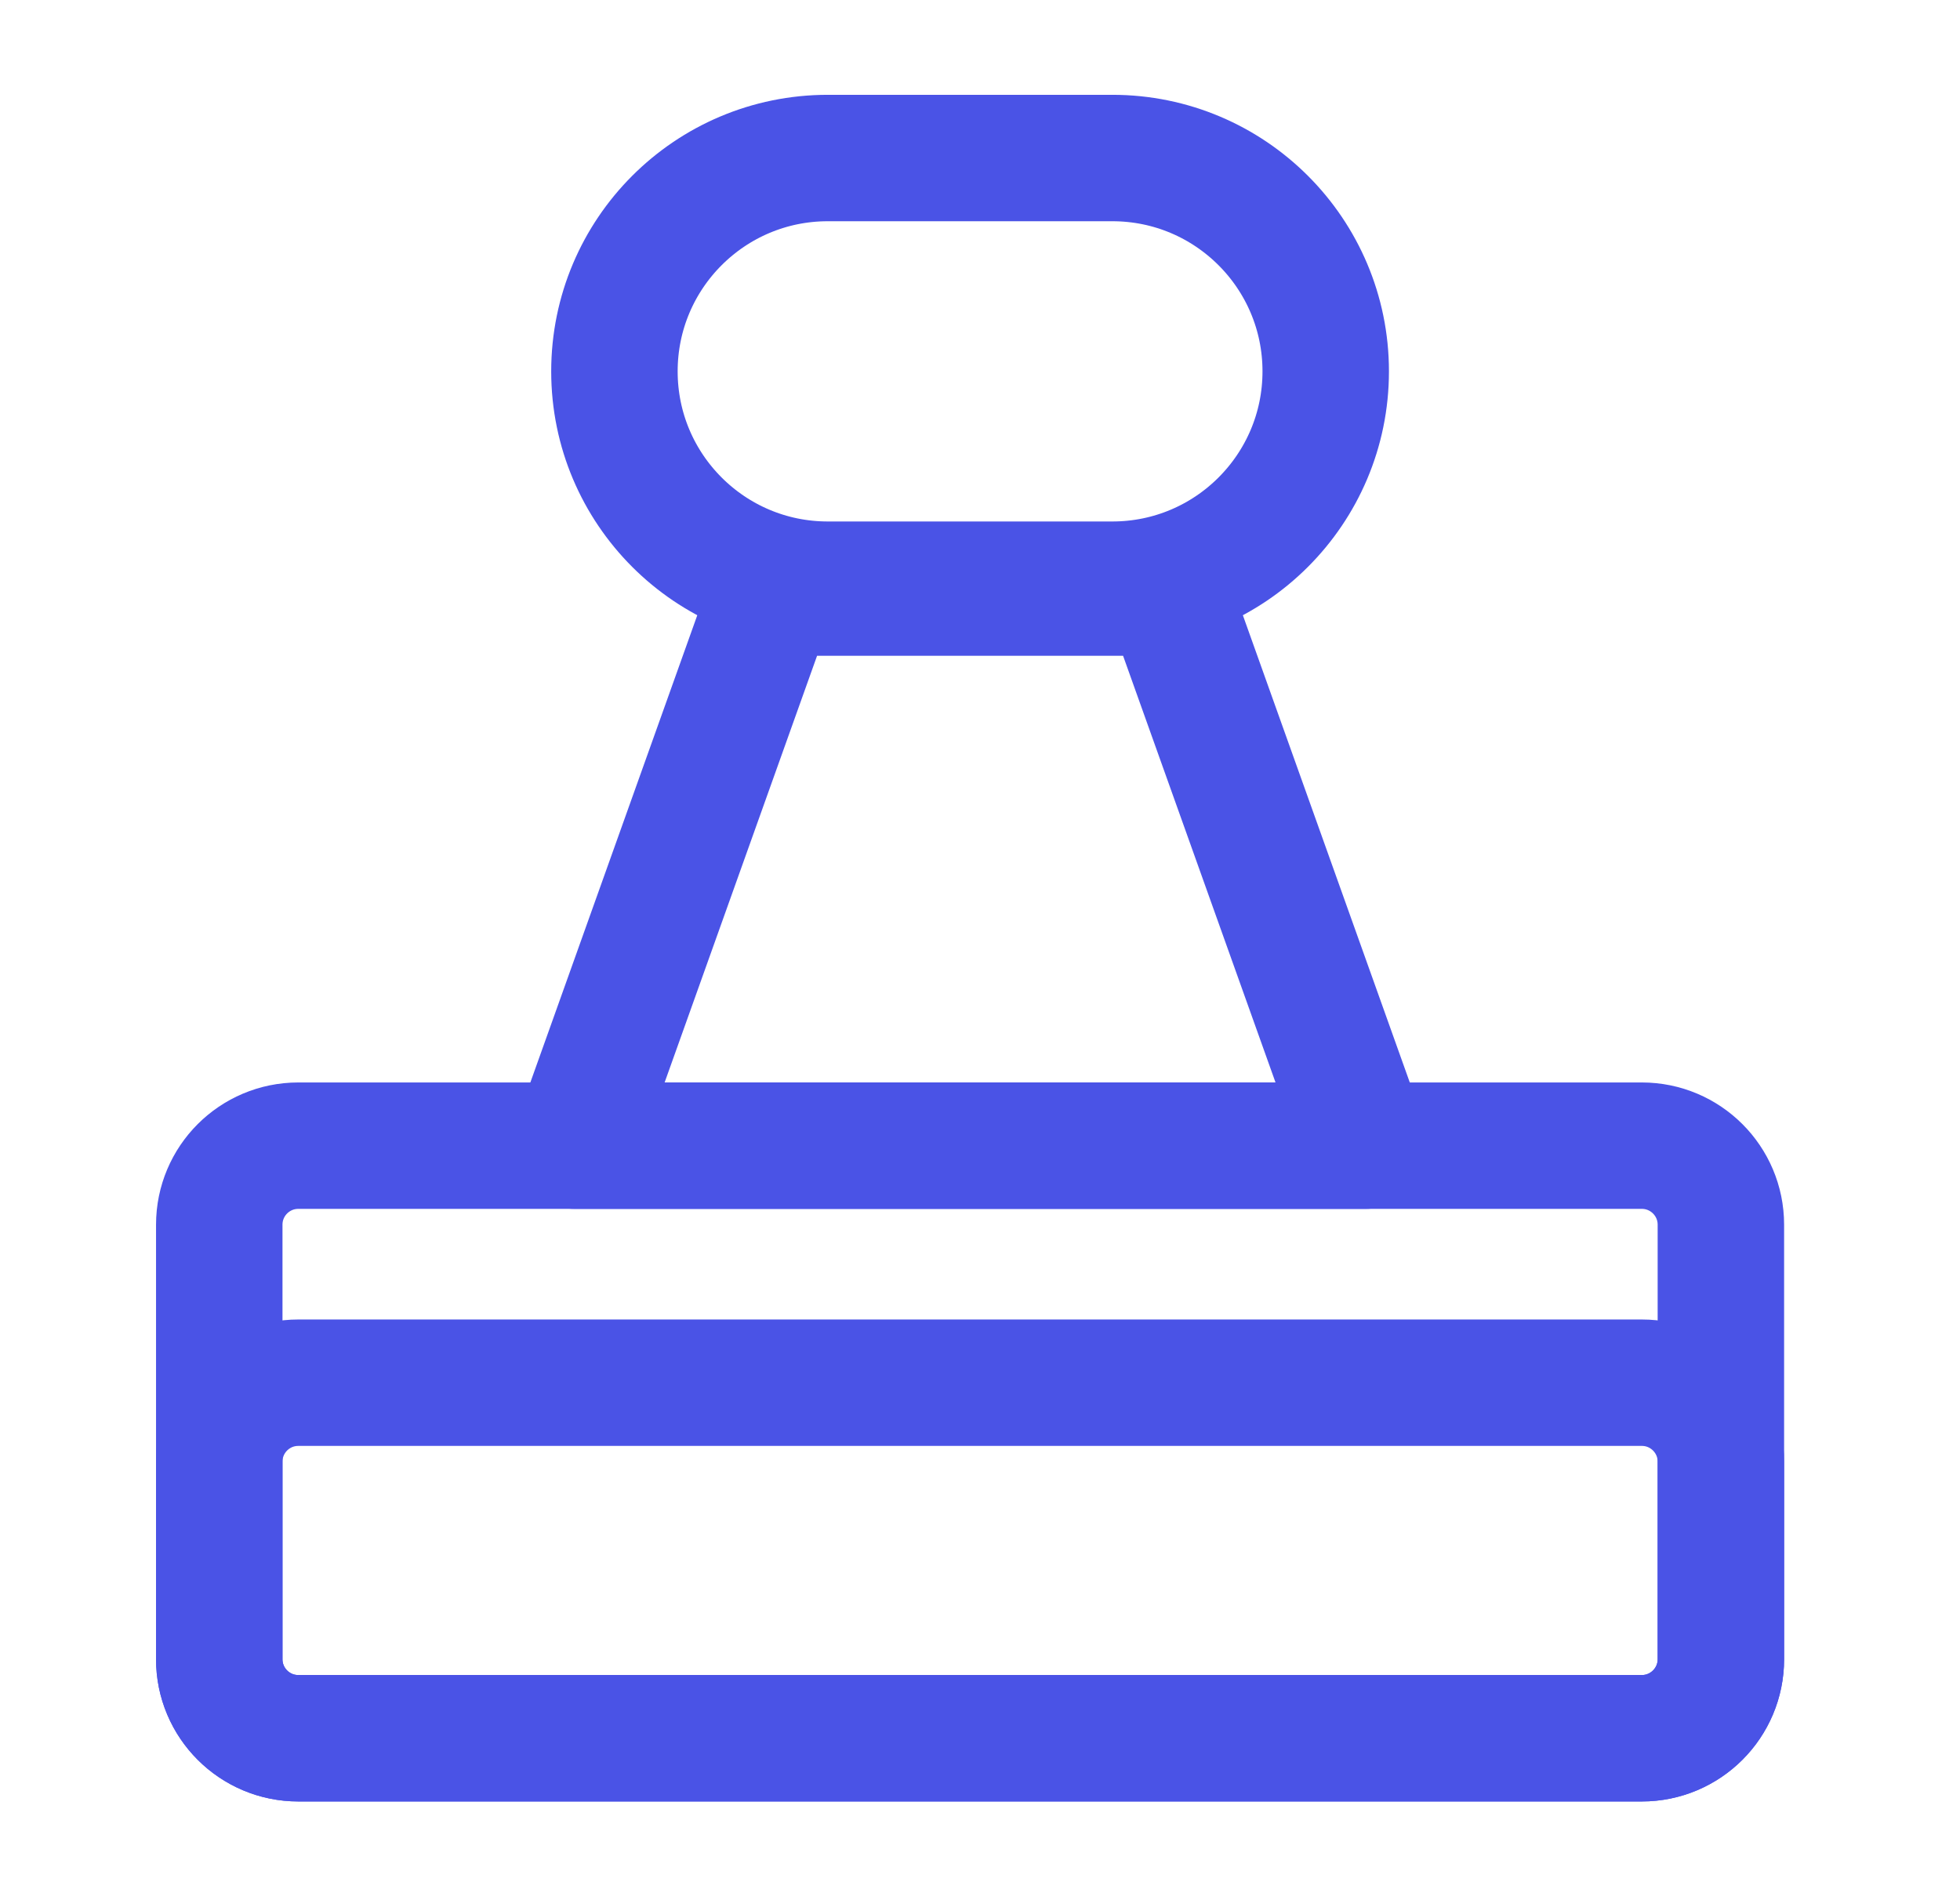
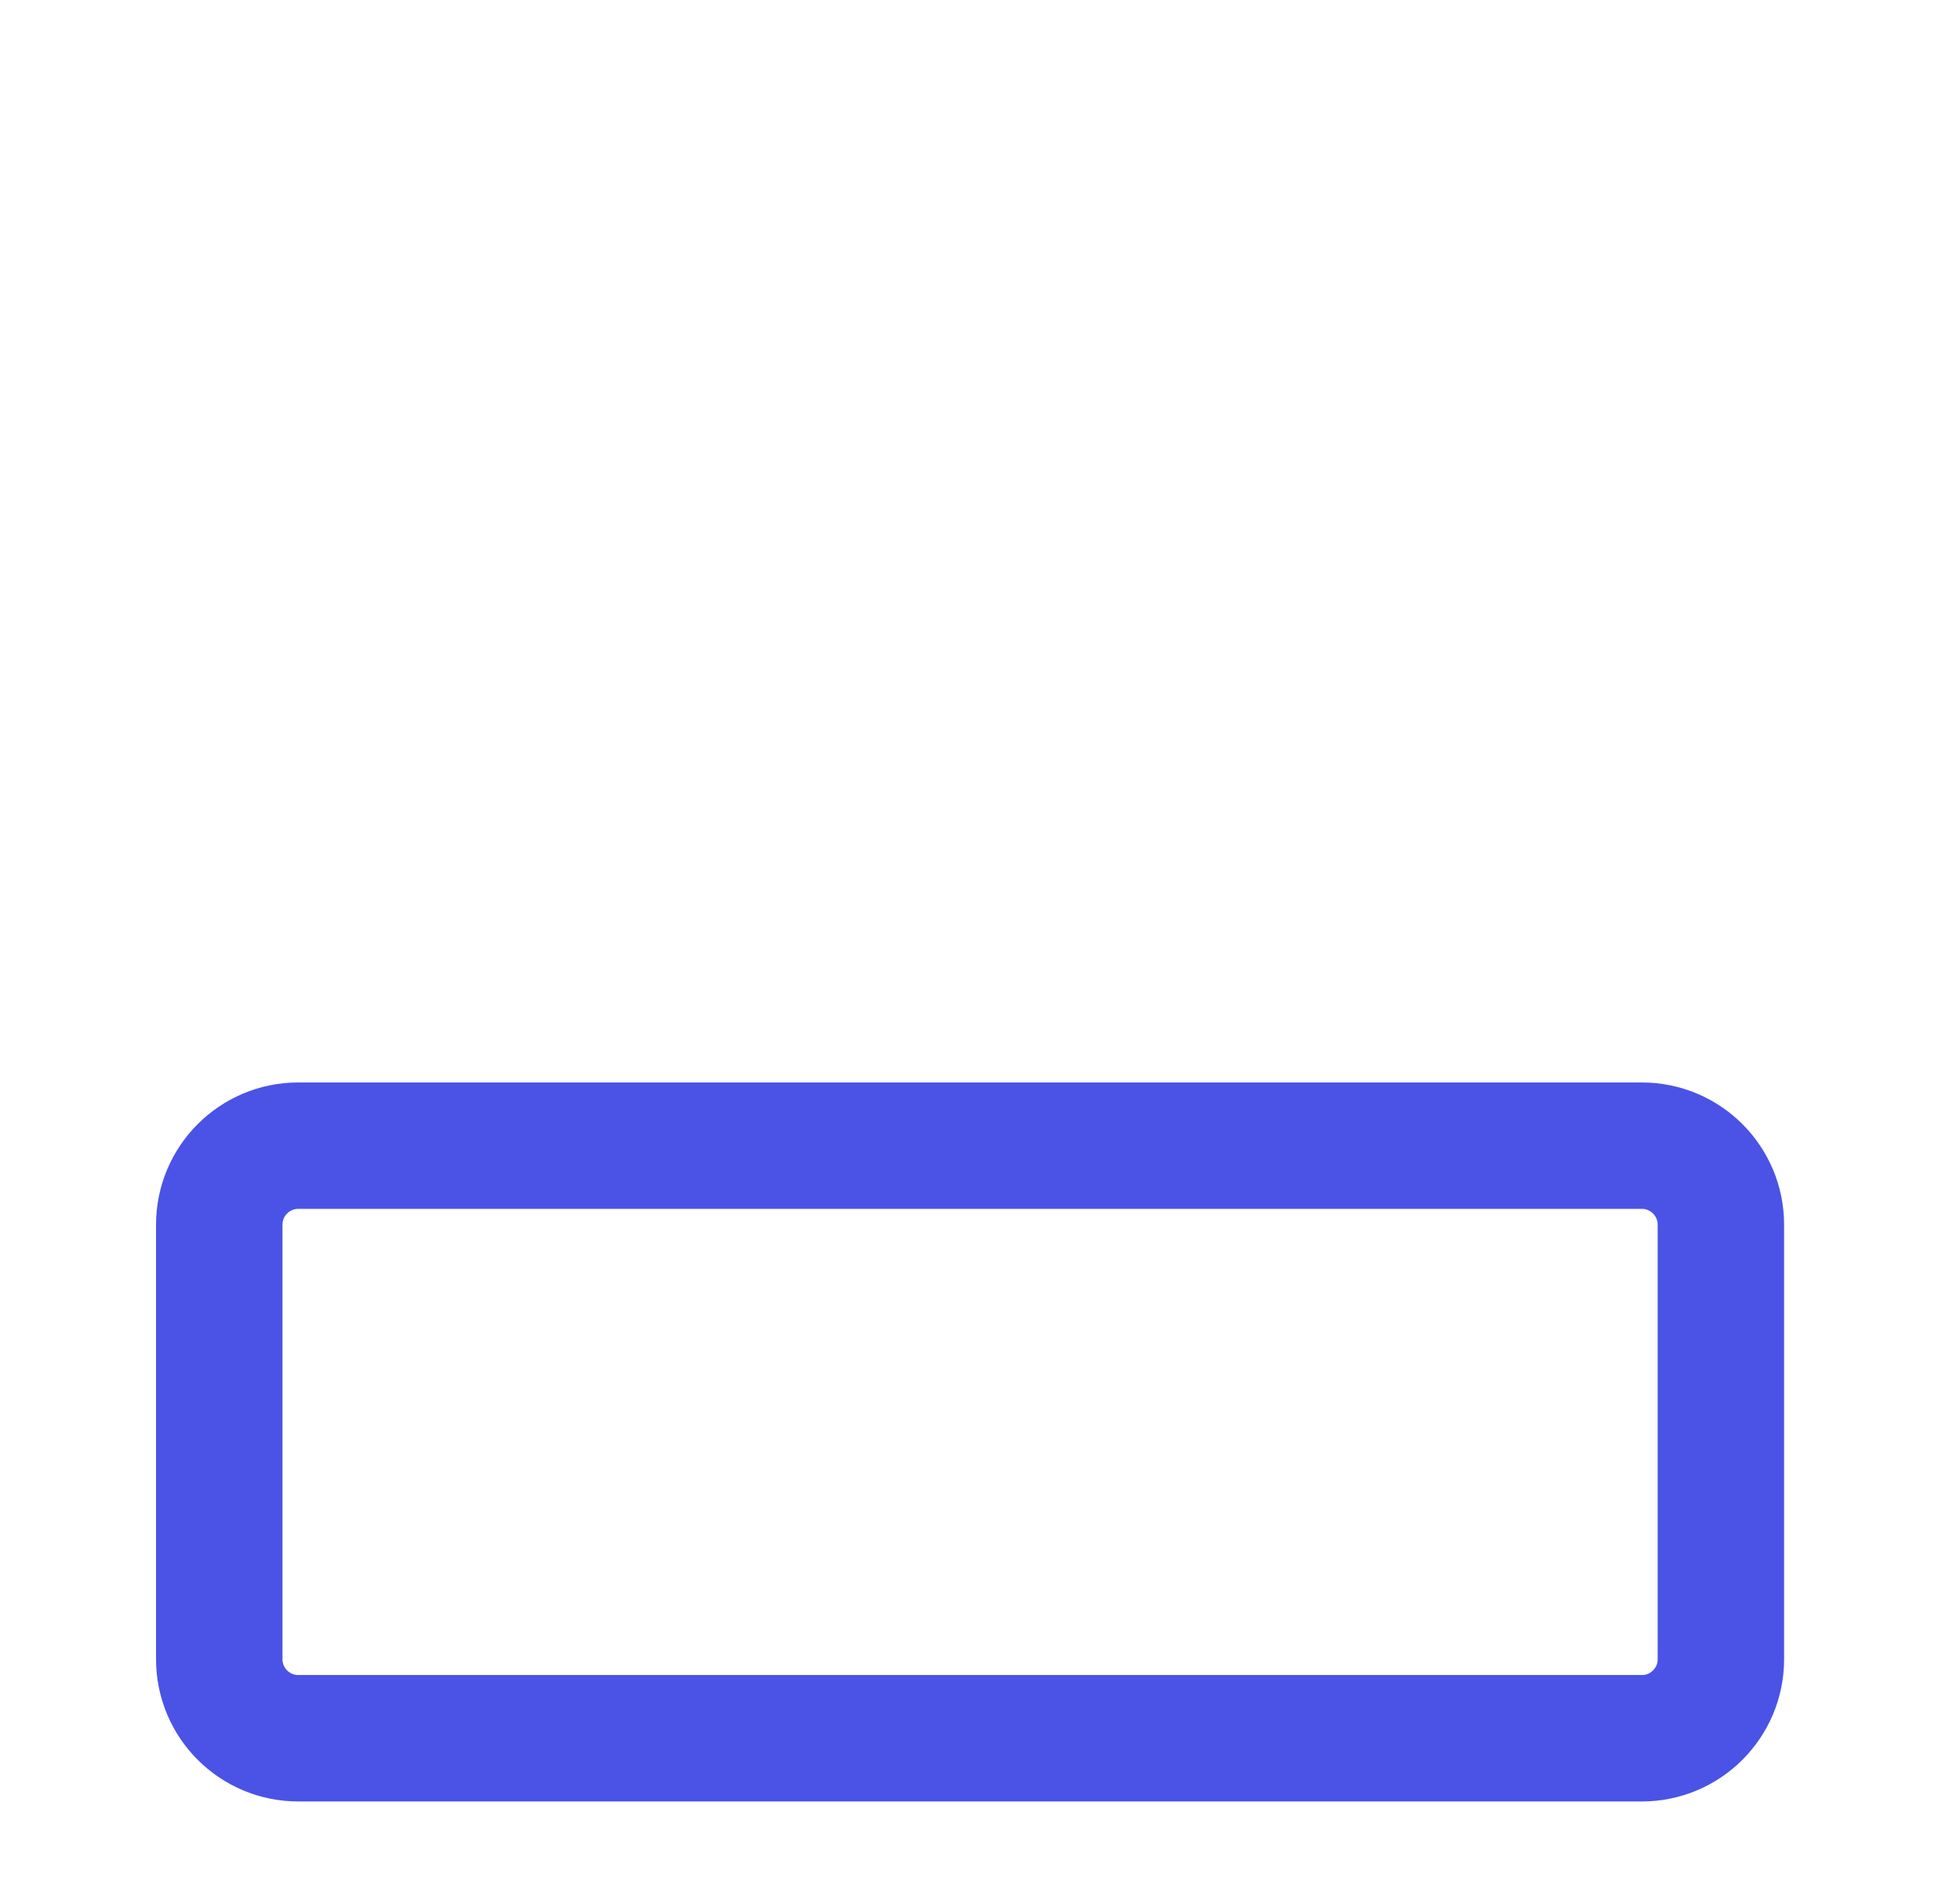
<svg xmlns="http://www.w3.org/2000/svg" width="31" height="30" viewBox="0 0 31 30" fill="none">
-   <path d="M3.468 23.125C3.468 22.435 4.027 21.875 4.718 21.875H25.968C26.658 21.875 27.218 22.435 27.218 23.125V26.25C27.218 26.94 26.658 27.5 25.968 27.5H4.718C4.027 27.5 3.468 26.94 3.468 26.25V23.125Z" stroke="#4A53E6" stroke-width="2" />
  <path d="M3.468 19.375C3.468 18.685 4.027 18.125 4.718 18.125H25.968C26.658 18.125 27.218 18.685 27.218 19.375V26.25C27.218 26.94 26.658 27.5 25.968 27.5H4.718C4.027 27.5 3.468 26.94 3.468 26.25V19.375Z" stroke="#4A53E6" stroke-width="2" />
-   <path d="M12.07 9.79C12.159 9.541 12.394 9.375 12.658 9.375H18.027C18.291 9.375 18.527 9.541 18.616 9.79L21.593 18.125H9.093L12.07 9.79Z" stroke="#4A53E6" stroke-width="2" stroke-linecap="round" stroke-linejoin="round" />
-   <path d="M17.593 2.5H13.093C11.229 2.5 9.718 4.011 9.718 5.875C9.718 7.739 11.229 9.25 13.093 9.25H17.593C19.457 9.25 20.968 7.739 20.968 5.875C20.968 4.011 19.457 2.5 17.593 2.5Z" stroke="#4A53E6" stroke-width="2" />
</svg>